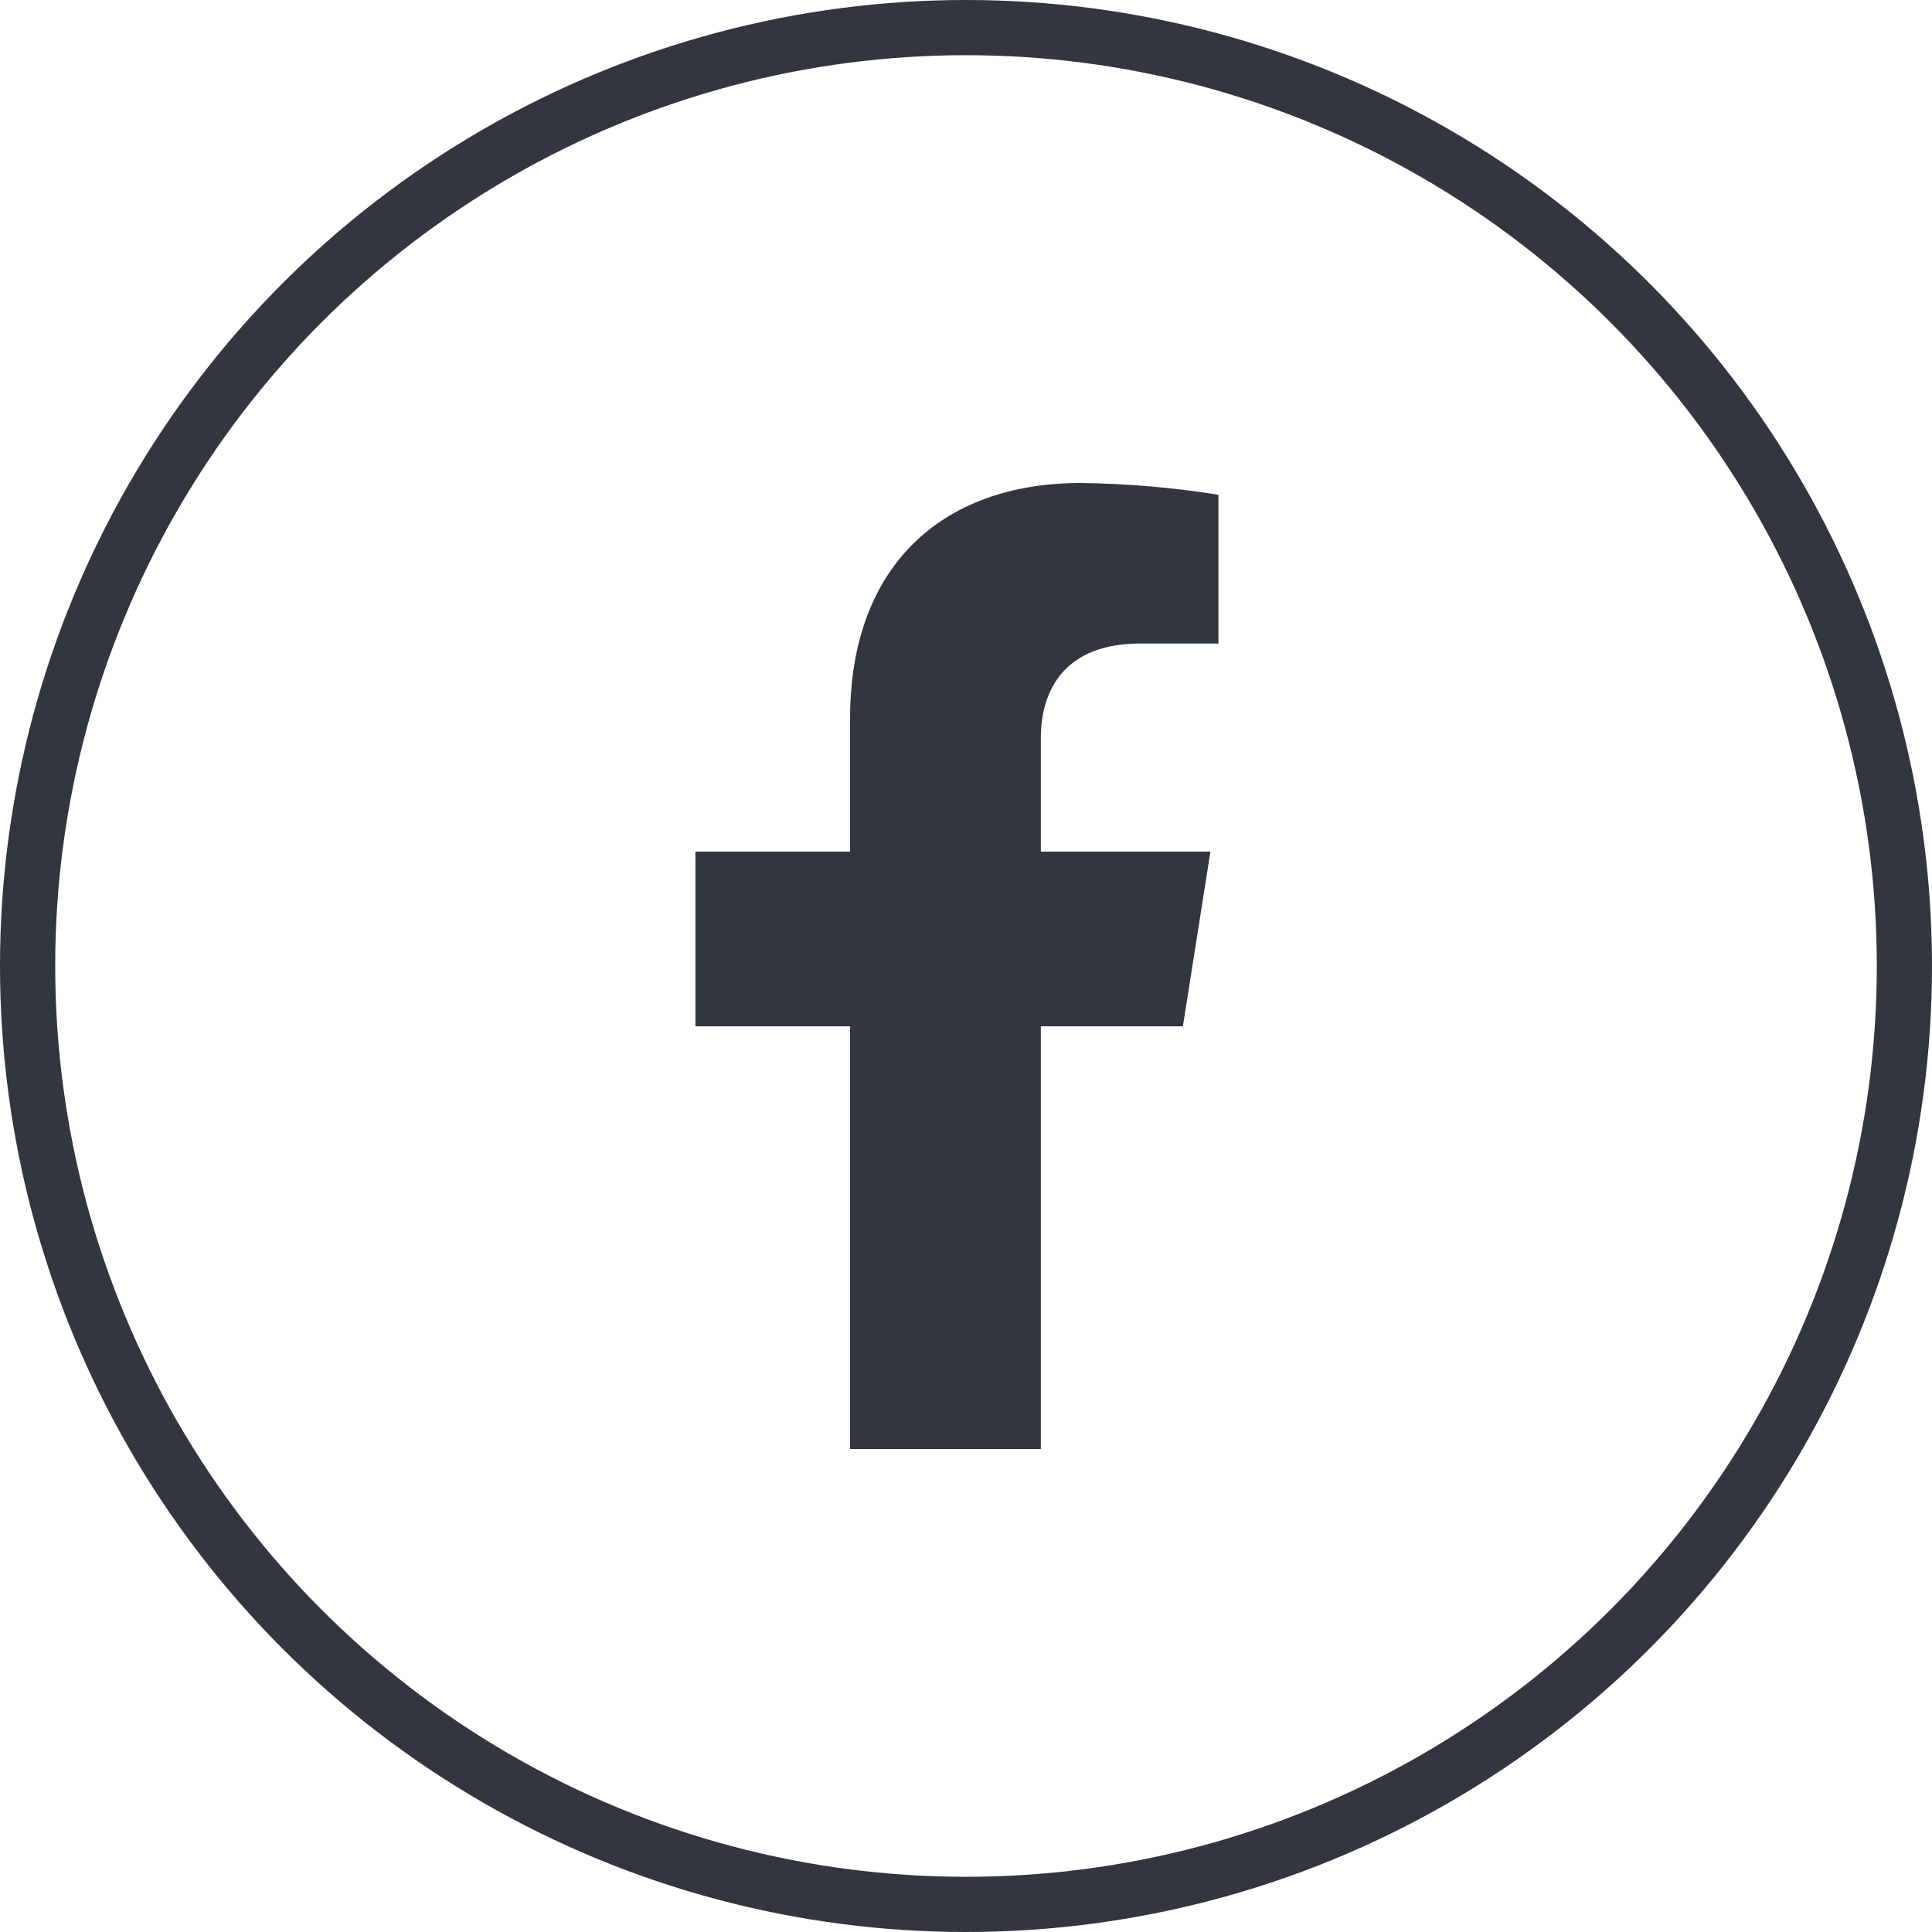
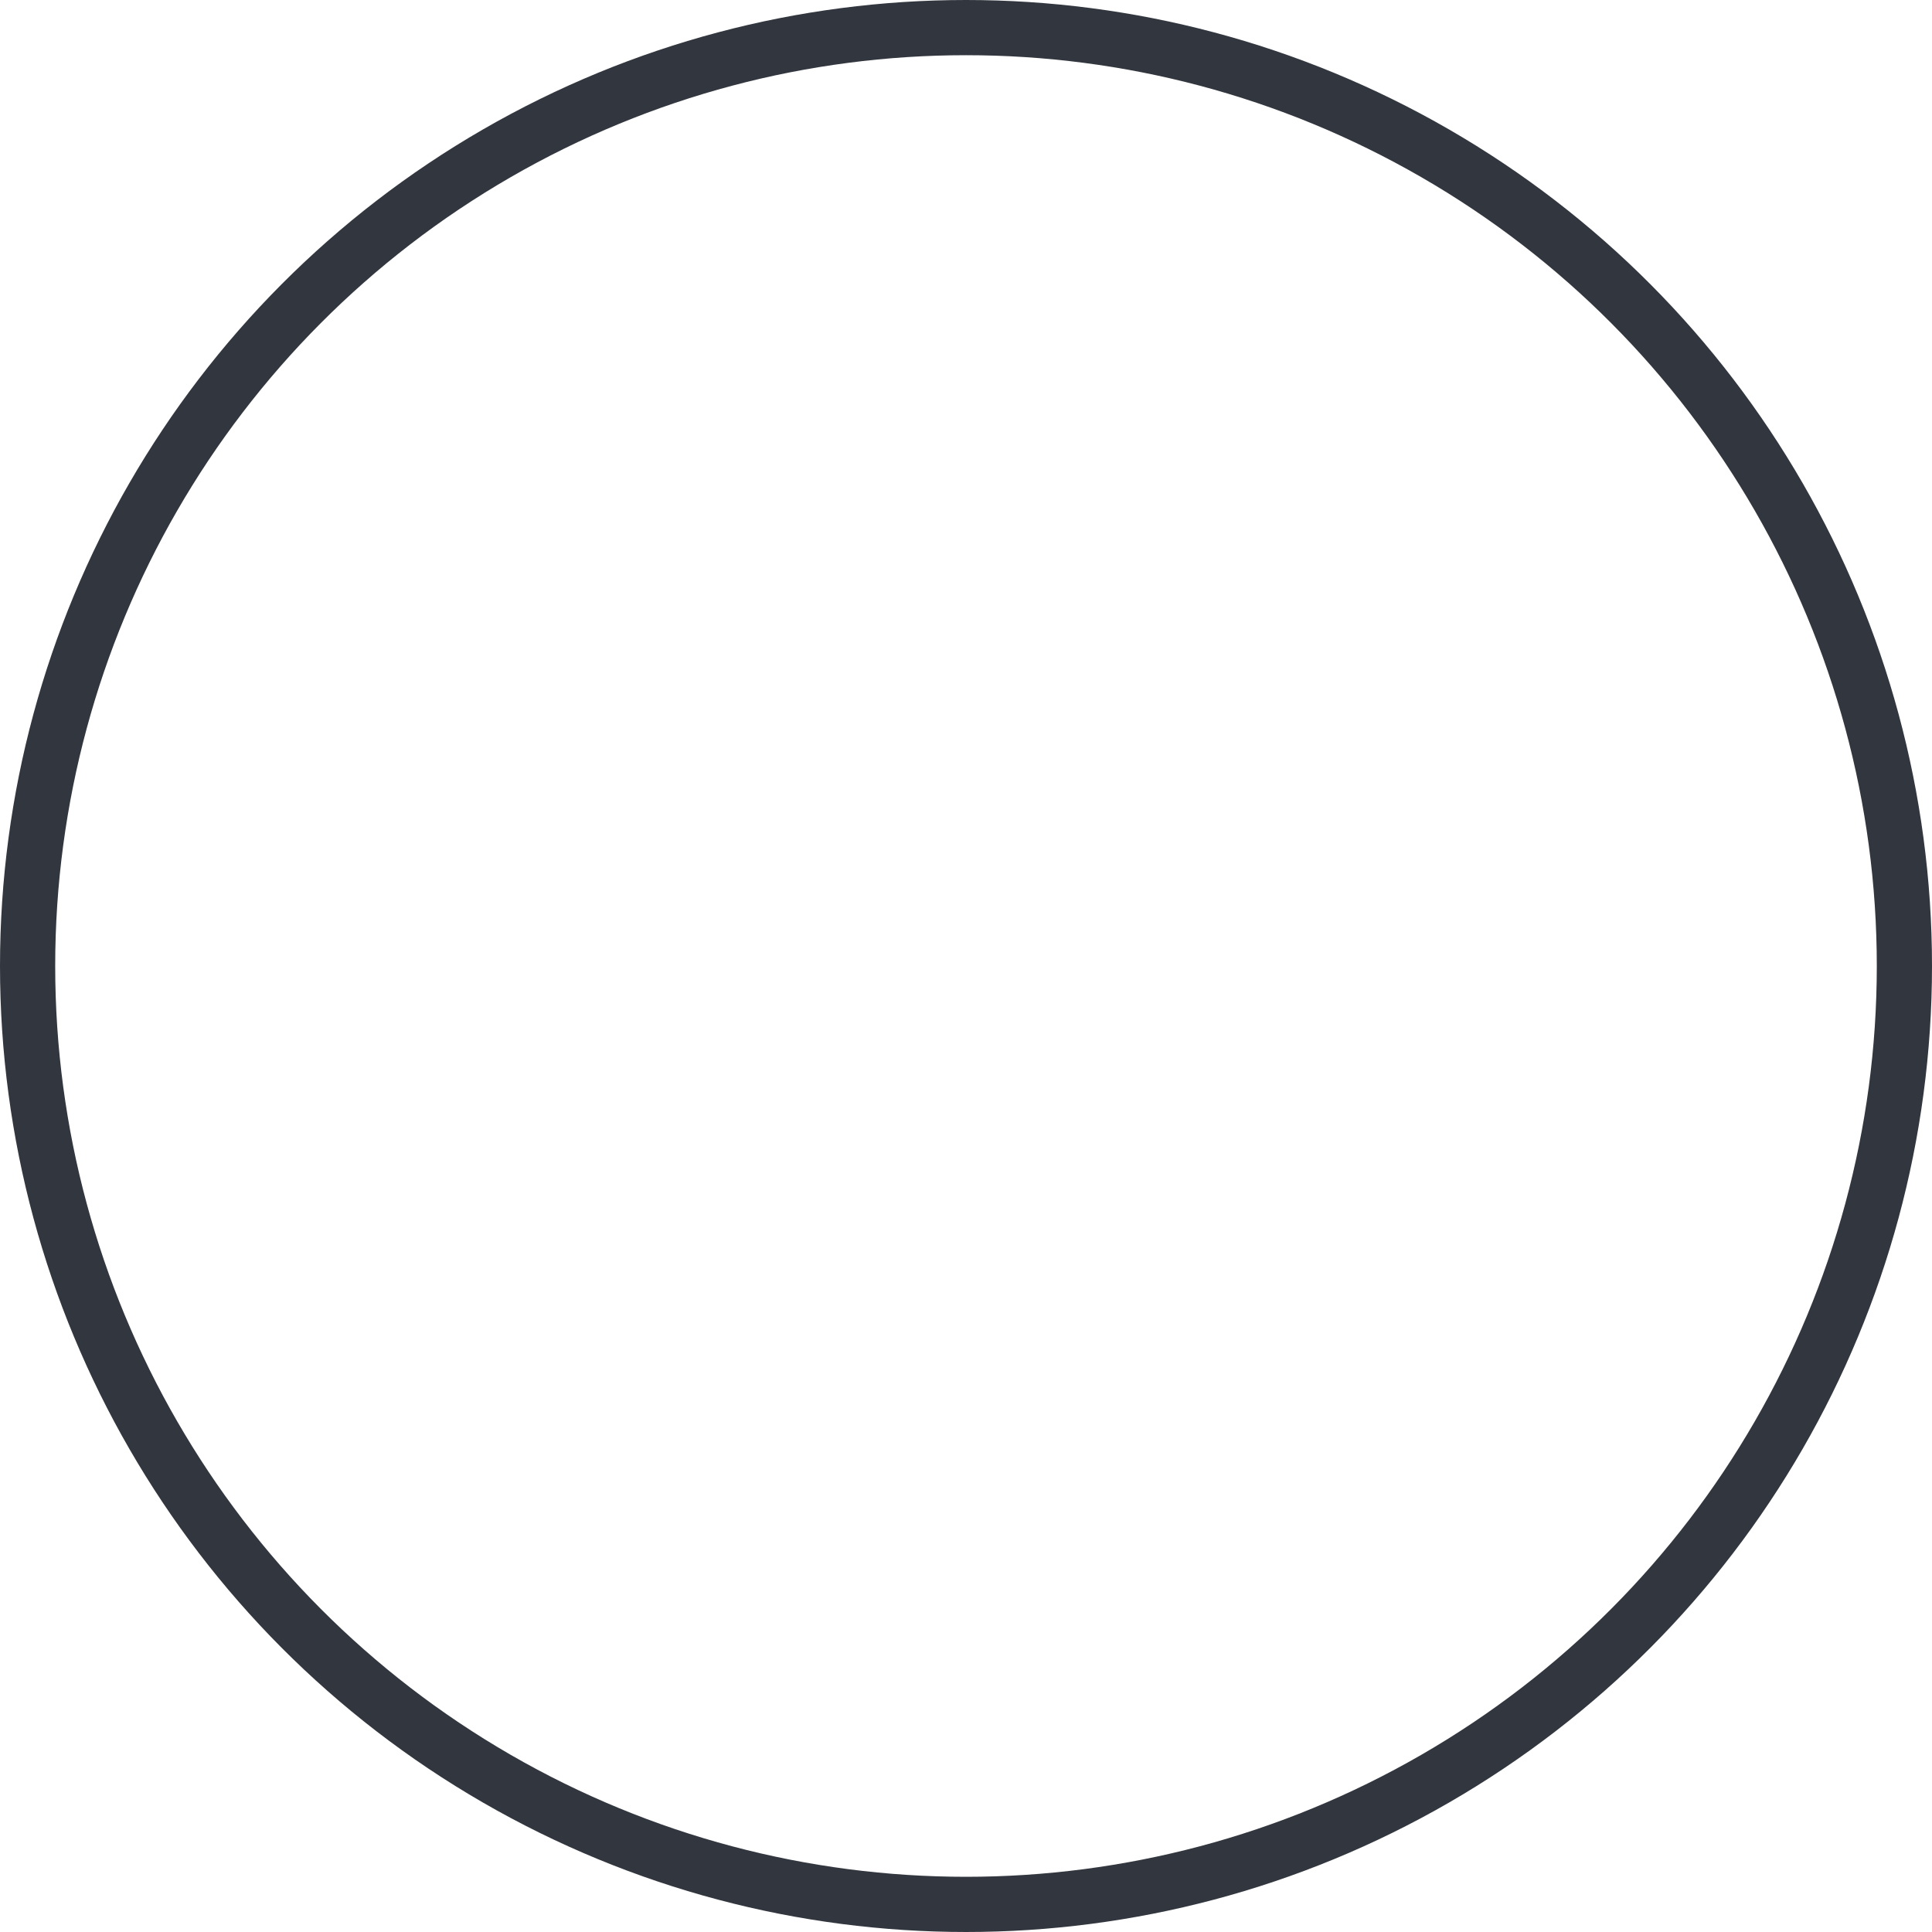
<svg xmlns="http://www.w3.org/2000/svg" width="35" height="35" viewBox="0 0 35 35" fill="none">
  <circle cx="17.5" cy="17.5" r="17" stroke="#32363E" />
-   <path d="M21.429 18.593L21.928 15.428H18.856V13.37C18.856 12.504 19.285 11.658 20.656 11.658H22.073V8.963C21.248 8.831 20.415 8.76 19.579 8.75C17.051 8.75 15.4 10.268 15.4 13.014V15.428H12.598V18.593H15.4V26.25H18.856V18.593H21.429Z" fill="#32363E" />
</svg>